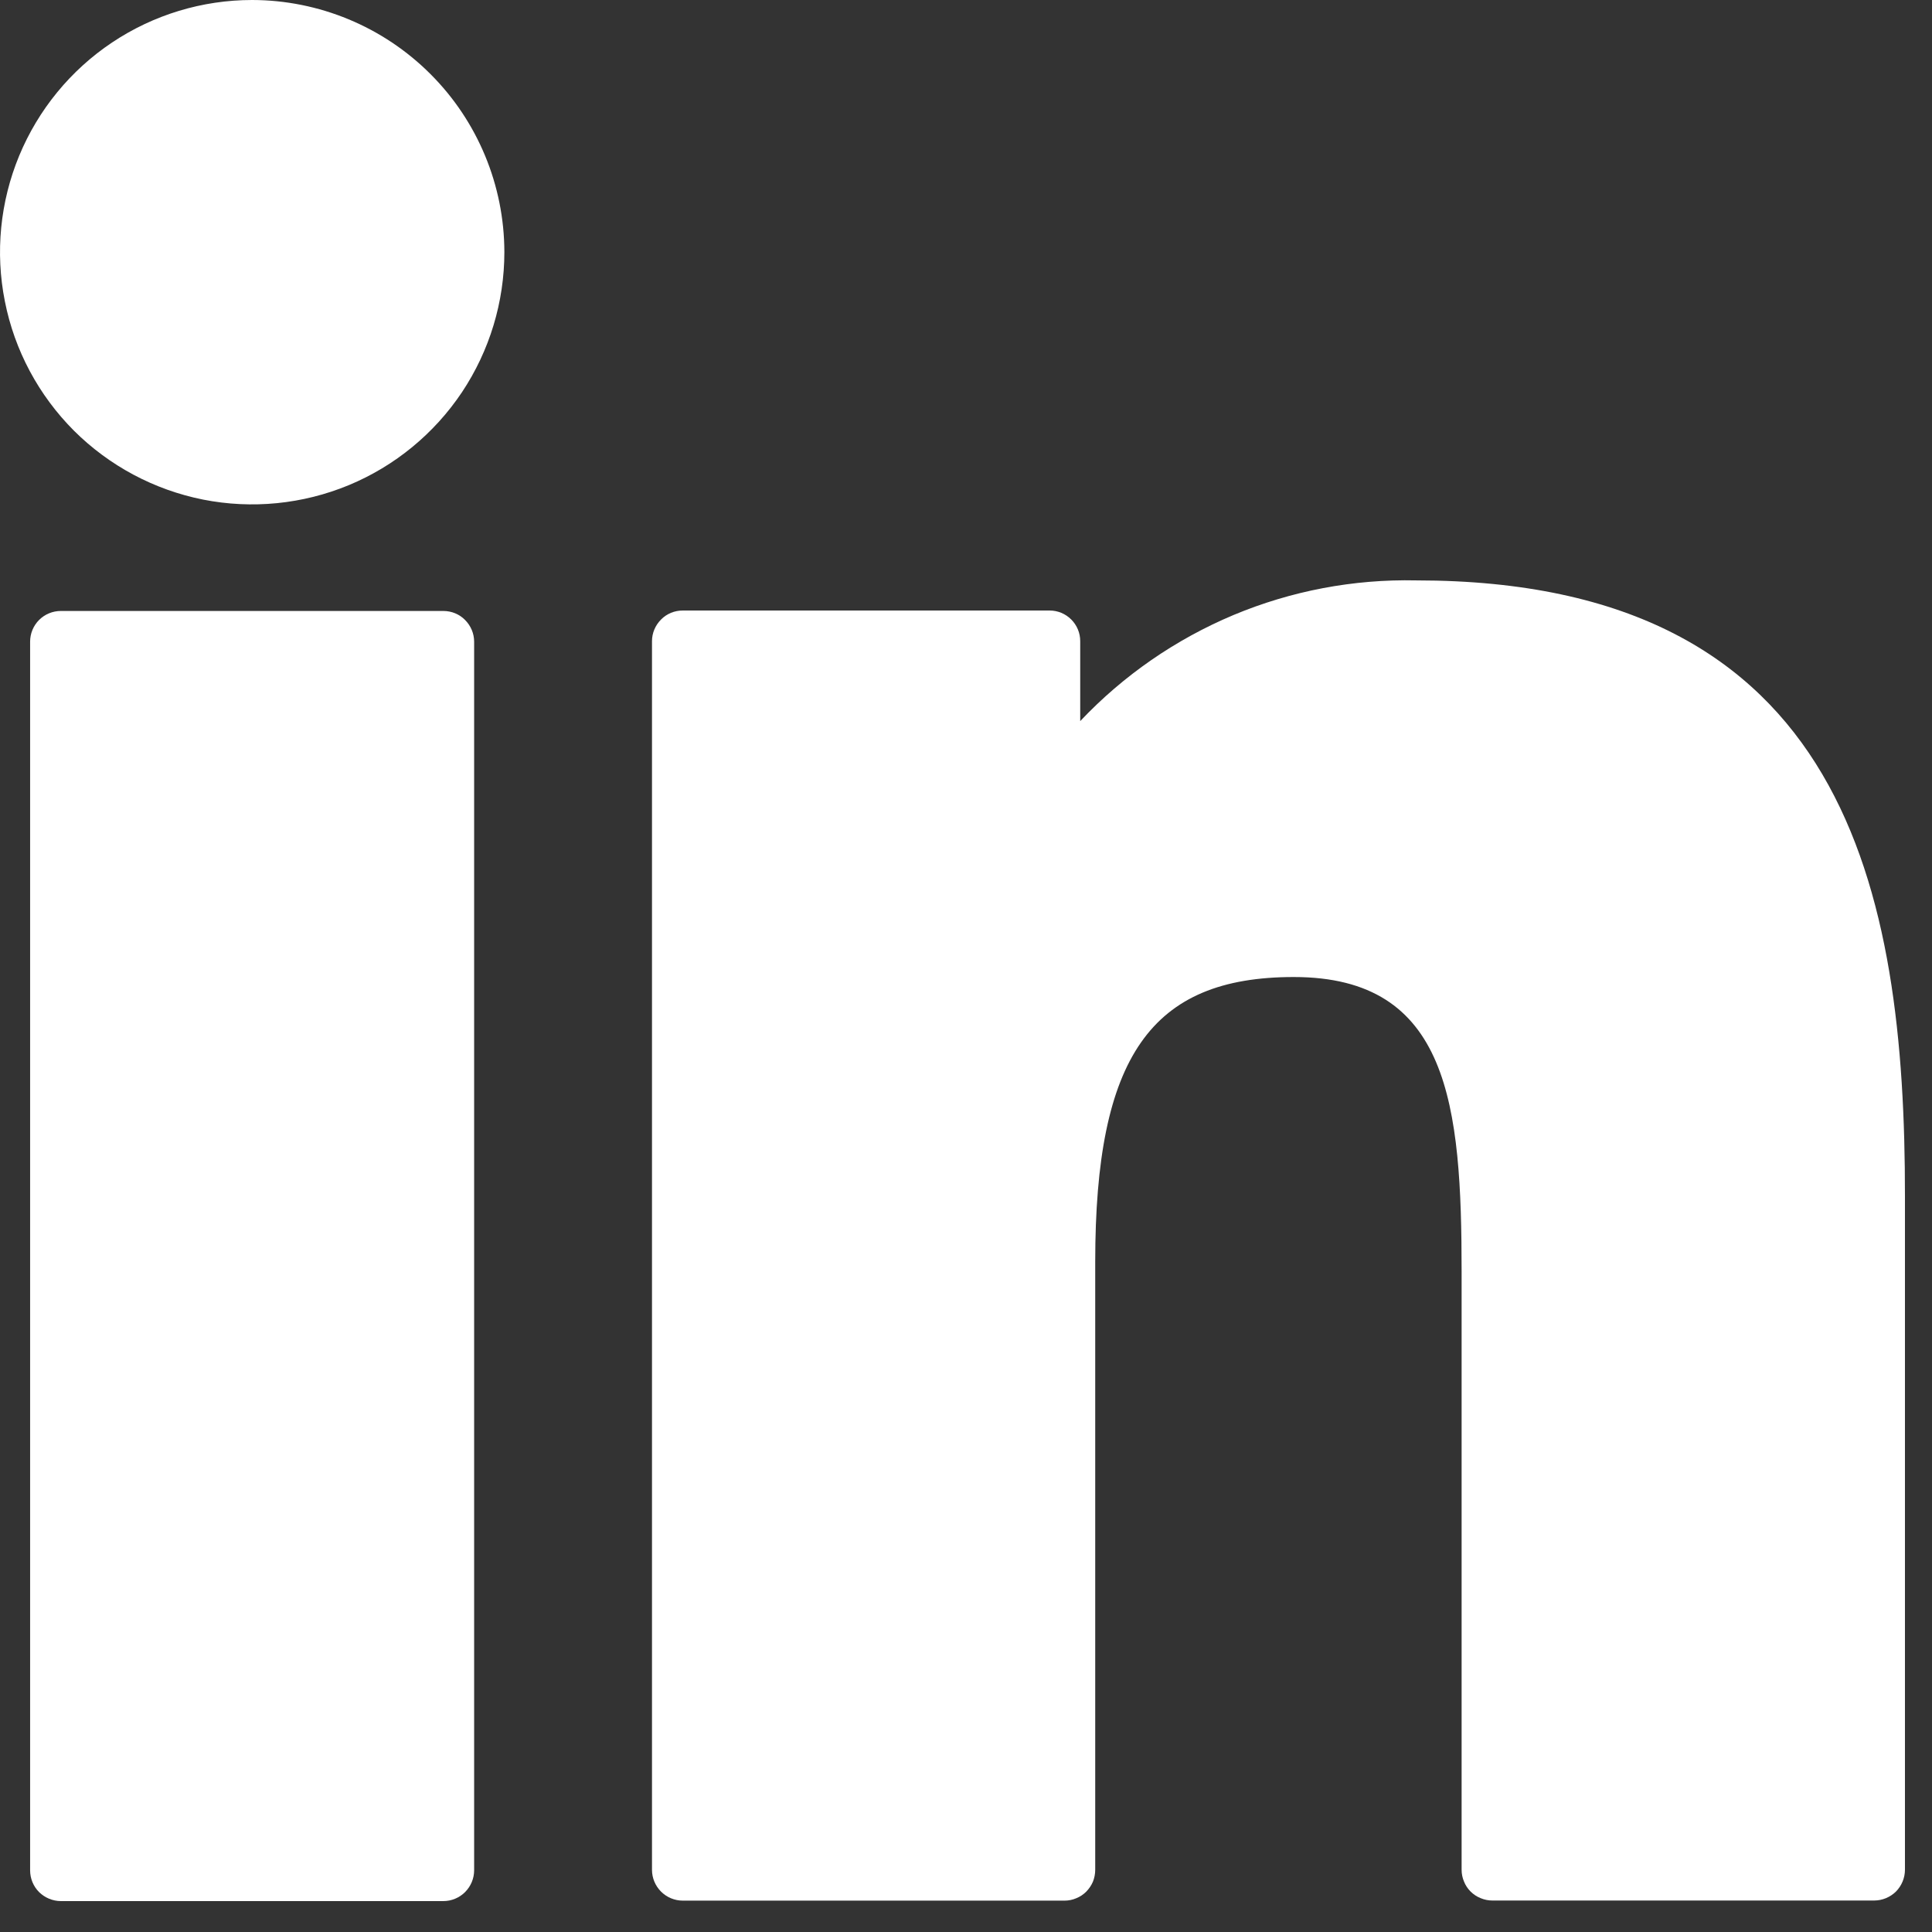
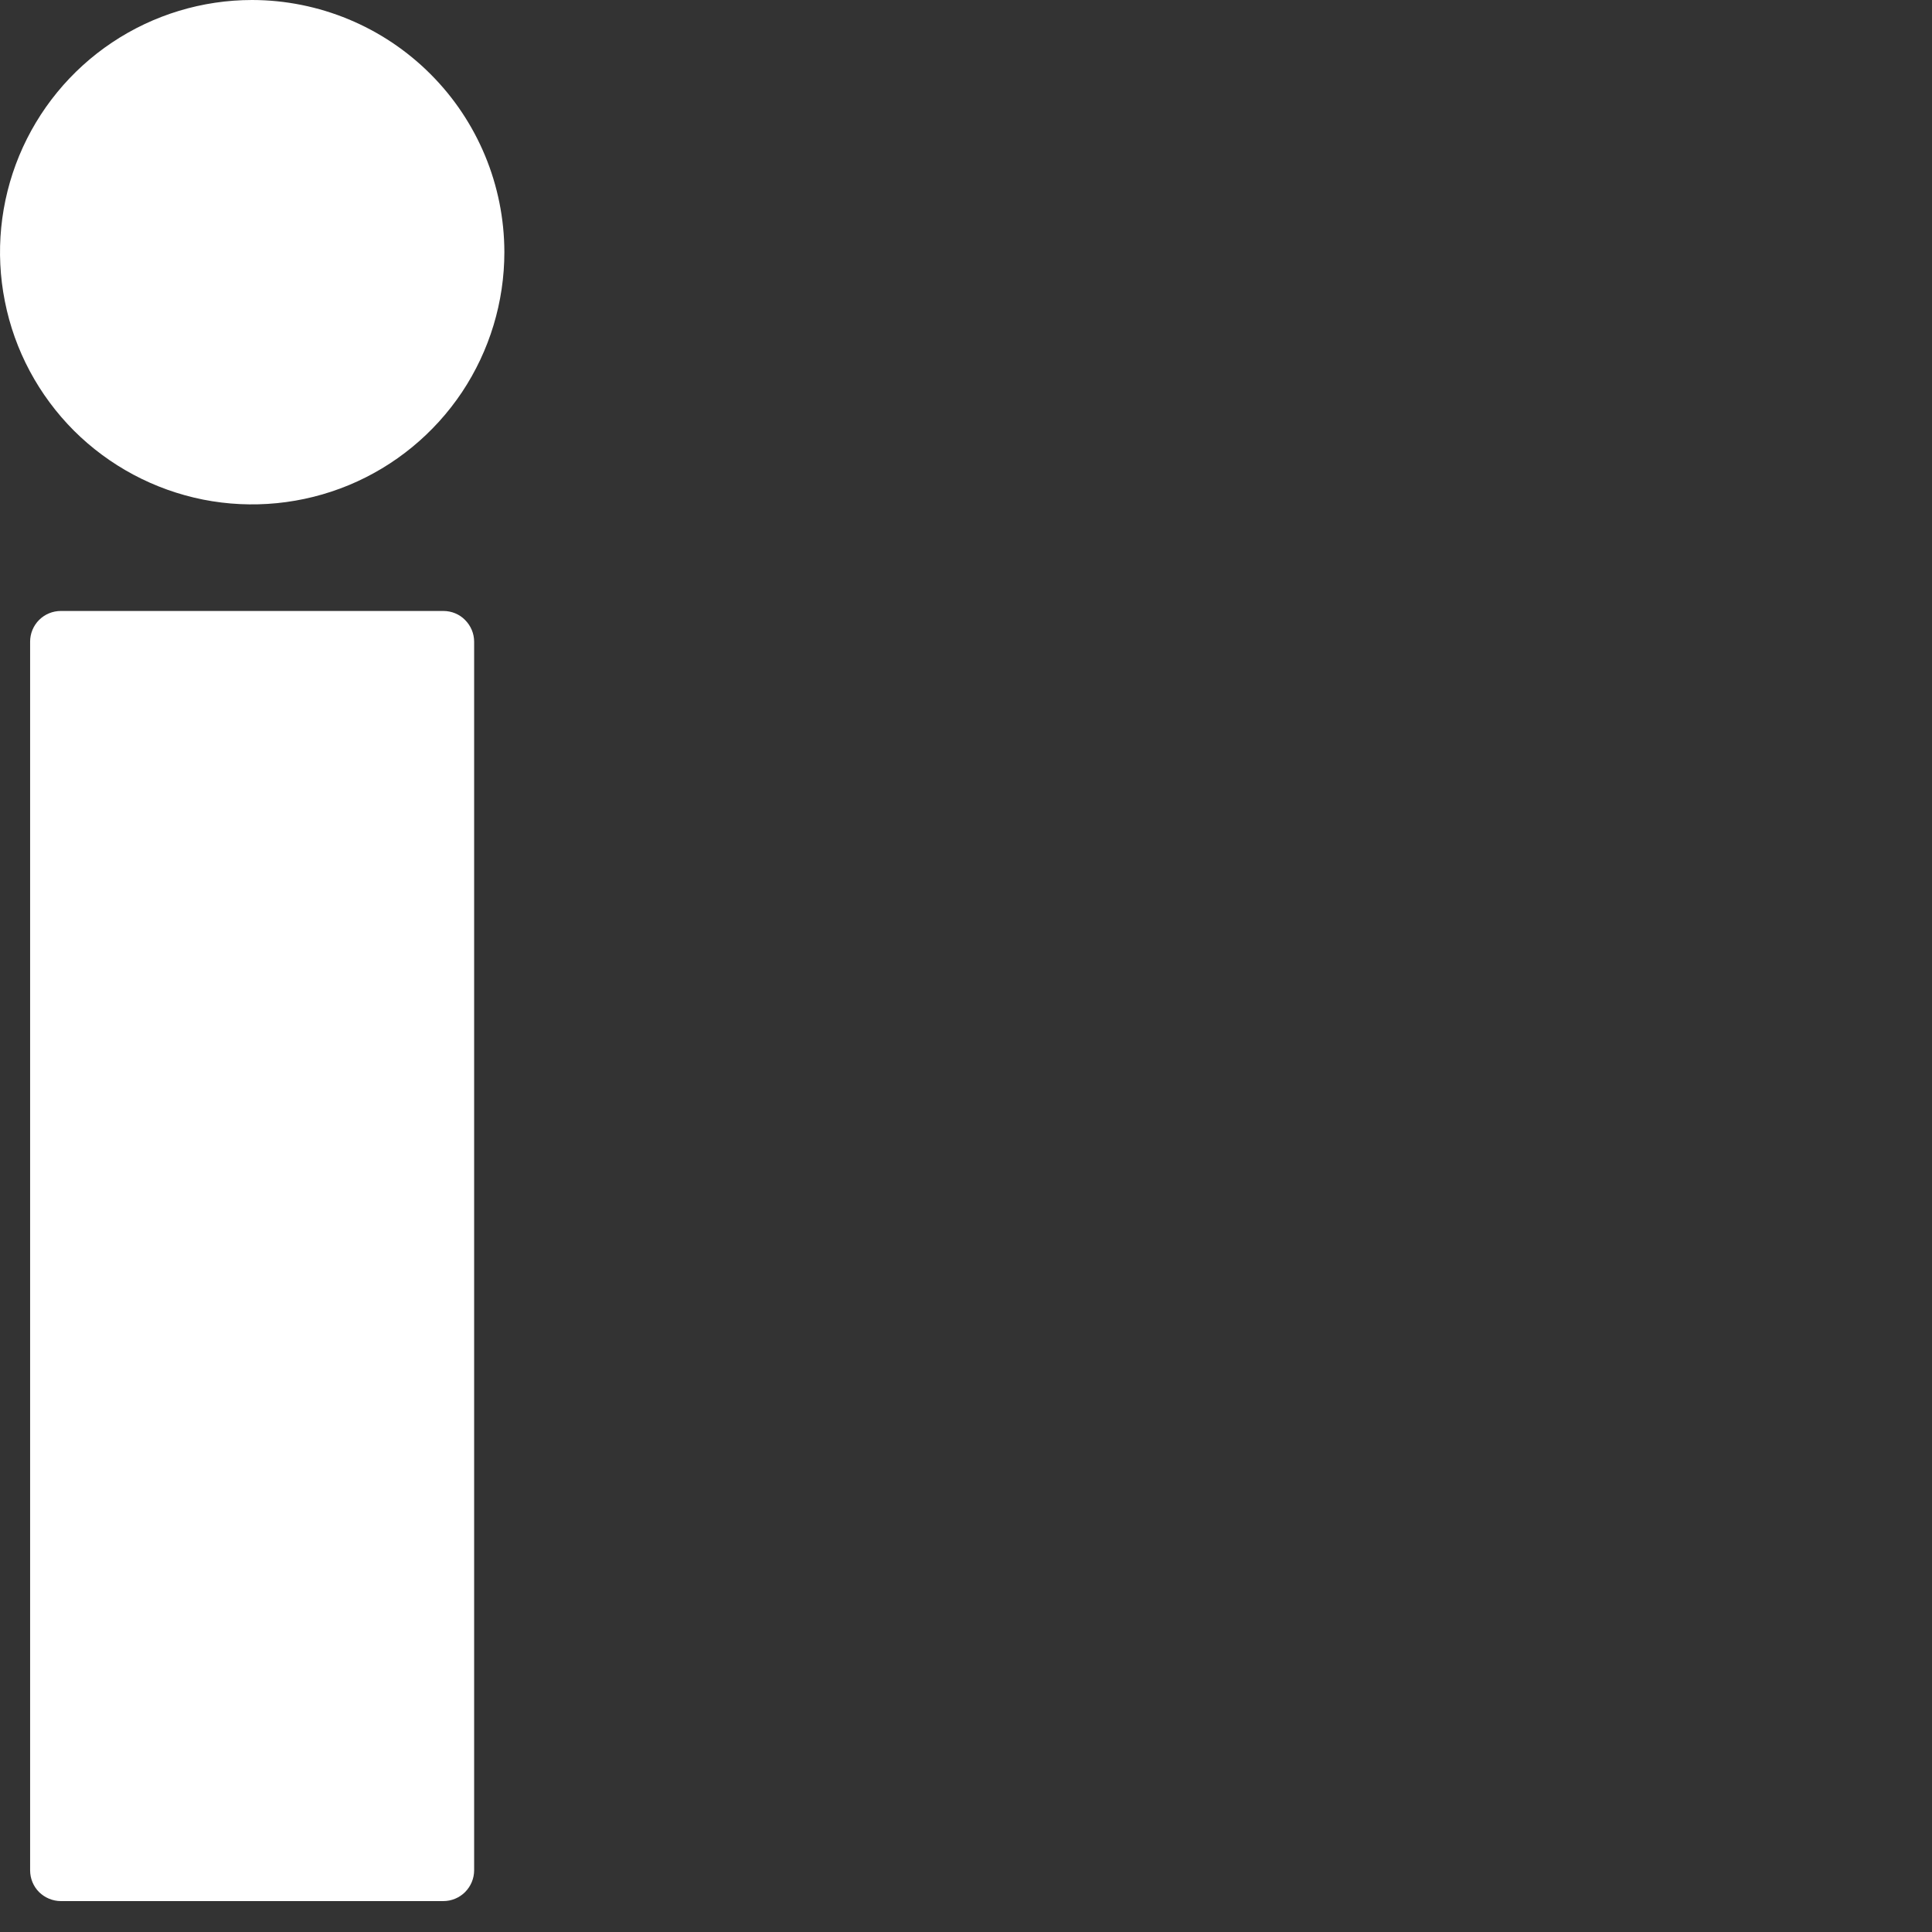
<svg xmlns="http://www.w3.org/2000/svg" width="17" height="17" viewBox="0 0 17 17" fill="none">
  <rect x="0" y="0" width="17" height="17" fill="#333333" stroke="none" />
  <path d="M3.901 5.376H0.536C0.464 5.376 0.395 5.404 0.344 5.455C0.293 5.506 0.265 5.575 0.265 5.646V16.457C0.265 16.529 0.293 16.598 0.344 16.649C0.395 16.699 0.464 16.728 0.536 16.728H3.901C3.973 16.728 4.042 16.699 4.092 16.649C4.143 16.598 4.172 16.529 4.172 16.457V5.646C4.172 5.575 4.143 5.506 4.092 5.455C4.042 5.404 3.973 5.376 3.901 5.376Z" fill="white" />
  <path d="M2.219 0C1.78 3.0352e-08 1.351 0.13 0.986 0.374C0.621 0.618 0.337 0.965 0.169 1.37C0.001 1.776 -0.043 2.222 0.043 2.652C0.128 3.083 0.34 3.478 0.65 3.789C0.961 4.099 1.356 4.31 1.787 4.396C2.217 4.481 2.663 4.437 3.069 4.269C3.474 4.101 3.821 3.816 4.065 3.451C4.308 3.086 4.438 2.657 4.438 2.218C4.437 1.63 4.203 1.066 3.787 0.651C3.371 0.235 2.807 0.001 2.219 0Z" fill="white" />
-   <path d="M12.462 5.107C11.91 5.095 11.362 5.199 10.853 5.412C10.344 5.626 9.885 5.943 9.505 6.345V5.642C9.505 5.57 9.477 5.502 9.426 5.451C9.375 5.4 9.307 5.372 9.235 5.372H6.008C5.936 5.372 5.867 5.4 5.817 5.451C5.766 5.502 5.737 5.57 5.737 5.642V16.453C5.737 16.525 5.766 16.594 5.817 16.645C5.867 16.695 5.936 16.724 6.008 16.724H9.367C9.402 16.724 9.438 16.717 9.47 16.703C9.503 16.69 9.533 16.67 9.558 16.645C9.583 16.619 9.603 16.59 9.617 16.557C9.63 16.524 9.637 16.489 9.637 16.453V11.103C9.637 9.3 10.127 8.597 11.384 8.597C12.752 8.597 12.861 9.723 12.861 11.195V16.452C12.861 16.488 12.868 16.523 12.882 16.556C12.895 16.589 12.915 16.619 12.94 16.644C12.965 16.669 12.995 16.689 13.028 16.702C13.061 16.716 13.096 16.723 13.132 16.723H16.491C16.563 16.723 16.632 16.694 16.683 16.644C16.733 16.593 16.762 16.524 16.762 16.452V10.528C16.764 7.847 16.253 5.107 12.462 5.107Z" fill="white" />
</svg>